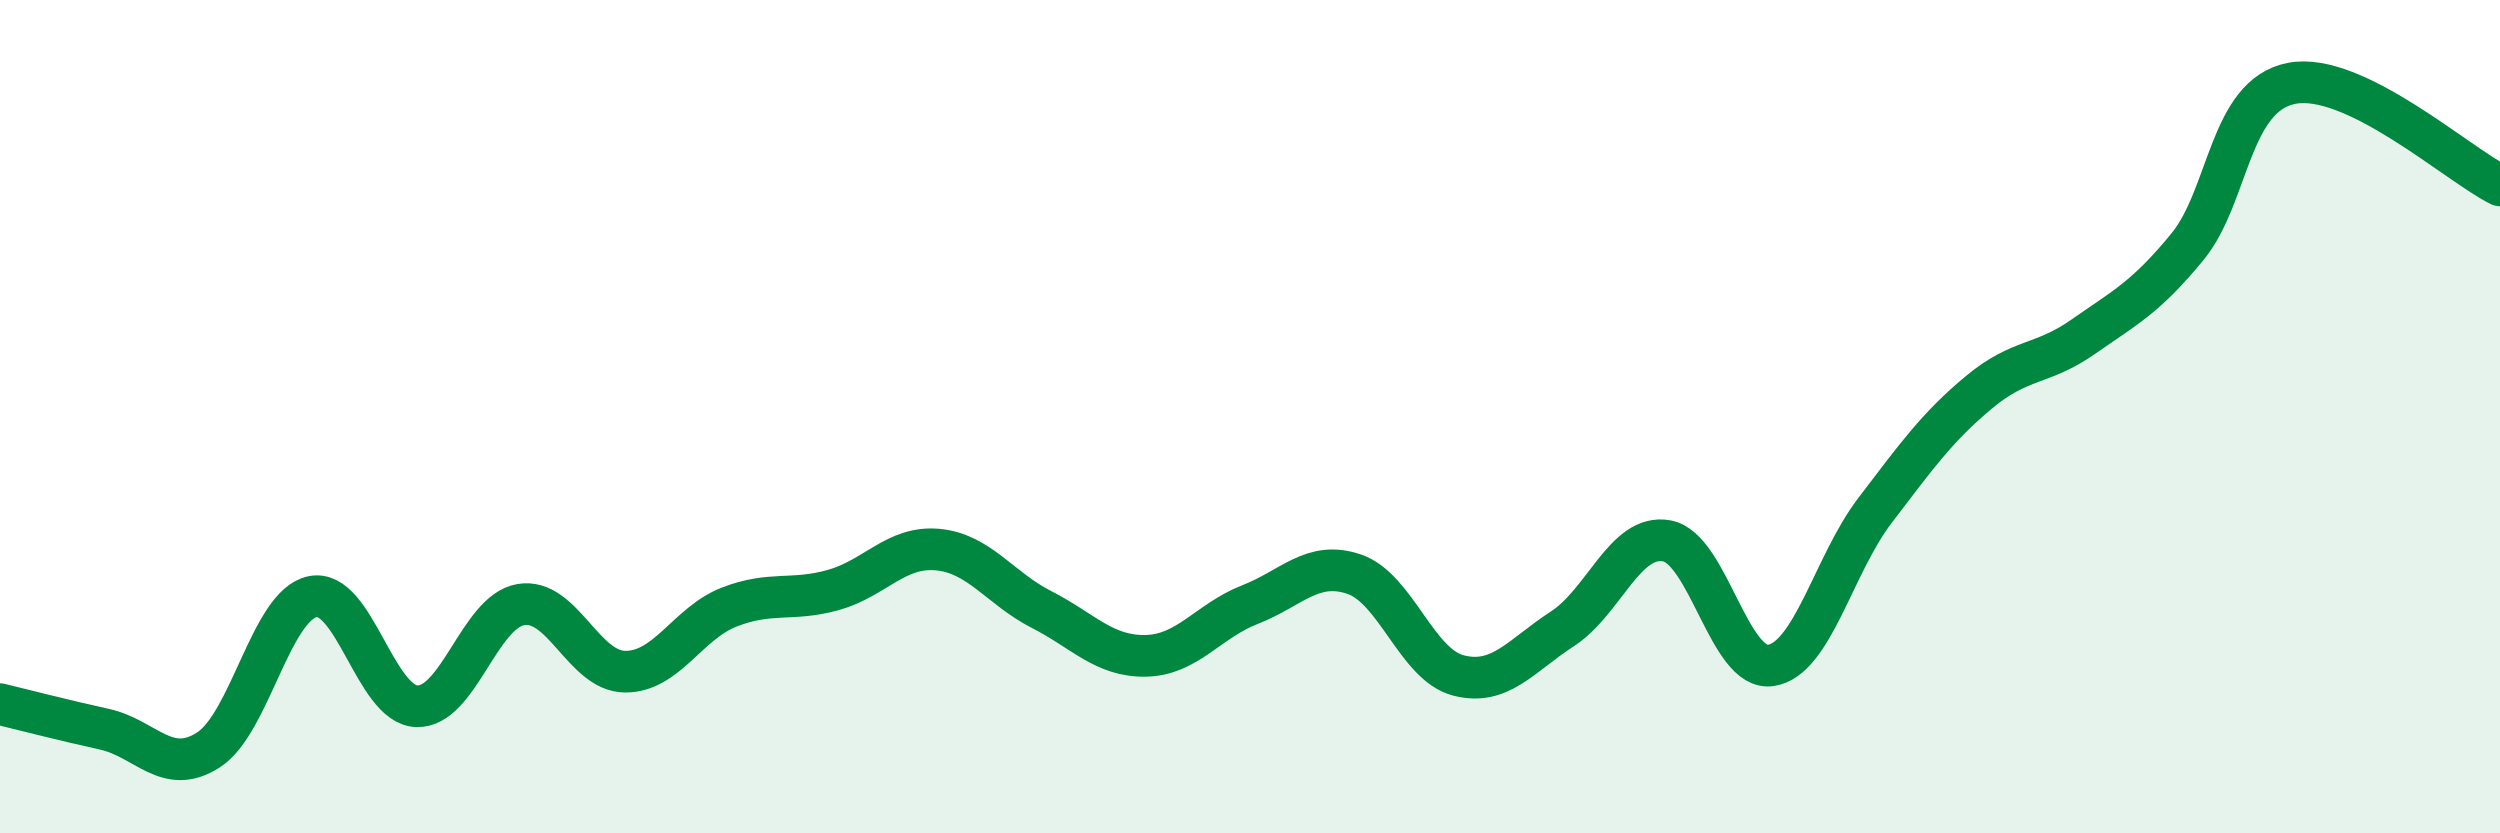
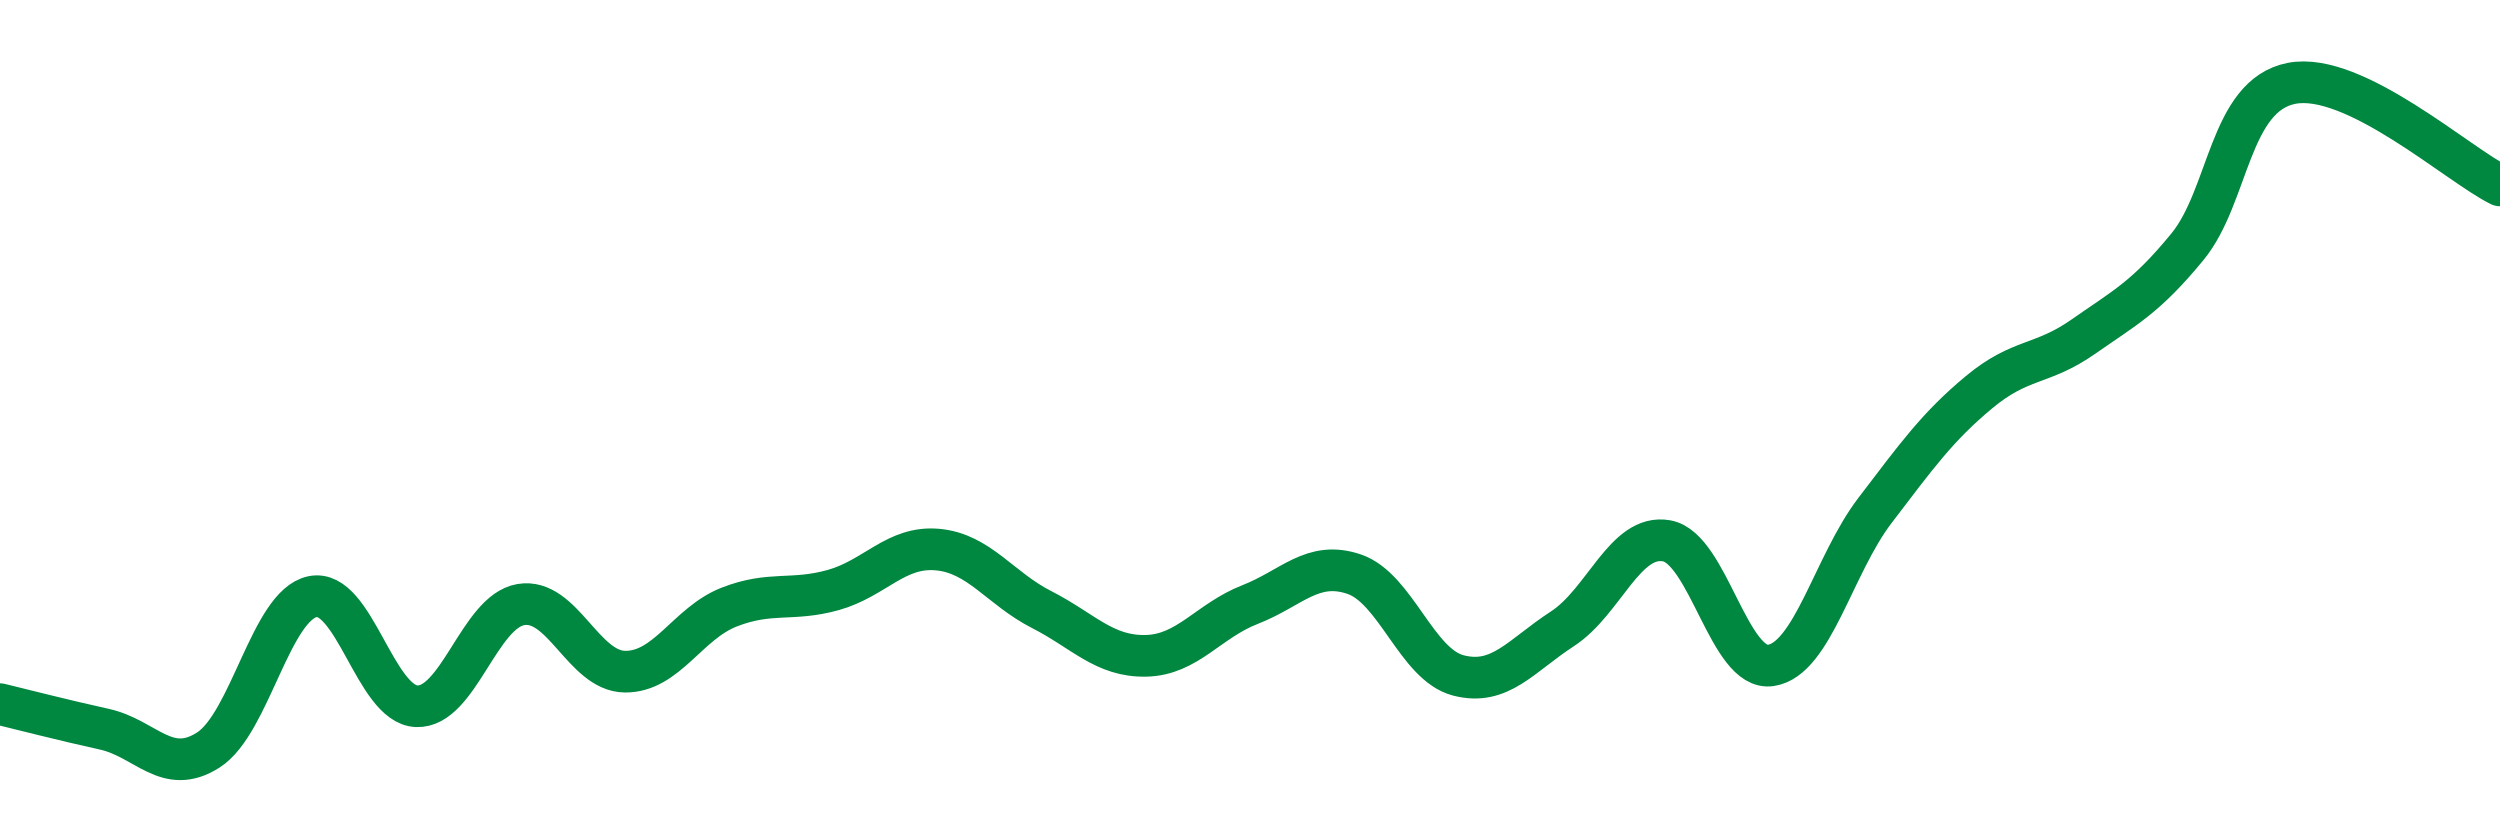
<svg xmlns="http://www.w3.org/2000/svg" width="60" height="20" viewBox="0 0 60 20">
-   <path d="M 0,16.9 C 0.5,17.02 1.5,17.28 2.5,17.5 C 3.5,17.72 4,18.64 5,18 C 6,17.36 6.5,14.53 7.5,14.32 C 8.5,14.11 9,16.91 10,16.95 C 11,16.99 11.5,14.68 12.5,14.51 C 13.5,14.34 14,16.11 15,16.12 C 16,16.13 16.5,14.96 17.5,14.57 C 18.5,14.18 19,14.44 20,14.16 C 21,13.88 21.5,13.1 22.5,13.19 C 23.5,13.28 24,14.12 25,14.63 C 26,15.14 26.5,15.76 27.5,15.74 C 28.5,15.72 29,14.9 30,14.51 C 31,14.12 31.5,13.44 32.5,13.78 C 33.5,14.12 34,15.95 35,16.21 C 36,16.47 36.5,15.74 37.5,15.09 C 38.5,14.44 39,12.8 40,12.98 C 41,13.16 41.5,16.12 42.5,15.97 C 43.5,15.82 44,13.56 45,12.25 C 46,10.94 46.5,10.24 47.5,9.41 C 48.5,8.58 49,8.78 50,8.08 C 51,7.38 51.5,7.14 52.5,5.92 C 53.5,4.7 53.5,2.29 55,2 C 56.5,1.71 59,3.96 60,4.45L60 20L0 20Z" fill="#008740" opacity="0.1" stroke-linecap="round" stroke-linejoin="round" />
  <path d="M 0,16.9 C 0.5,17.02 1.5,17.28 2.5,17.5 C 3.5,17.72 4,18.64 5,18 C 6,17.36 6.5,14.53 7.5,14.32 C 8.5,14.11 9,16.91 10,16.95 C 11,16.99 11.5,14.68 12.5,14.51 C 13.5,14.34 14,16.11 15,16.12 C 16,16.13 16.5,14.96 17.5,14.57 C 18.5,14.18 19,14.44 20,14.16 C 21,13.88 21.5,13.1 22.5,13.19 C 23.5,13.28 24,14.12 25,14.63 C 26,15.14 26.5,15.76 27.5,15.74 C 28.5,15.72 29,14.9 30,14.51 C 31,14.12 31.5,13.44 32.5,13.78 C 33.5,14.12 34,15.95 35,16.21 C 36,16.47 36.5,15.74 37.5,15.09 C 38.5,14.44 39,12.8 40,12.98 C 41,13.16 41.5,16.12 42.5,15.97 C 43.5,15.82 44,13.56 45,12.25 C 46,10.94 46.5,10.24 47.5,9.41 C 48.5,8.58 49,8.78 50,8.08 C 51,7.38 51.5,7.14 52.5,5.92 C 53.5,4.7 53.5,2.29 55,2 C 56.5,1.71 59,3.96 60,4.45" stroke="#008740" stroke-width="1" fill="none" stroke-linecap="round" stroke-linejoin="round" />
</svg>